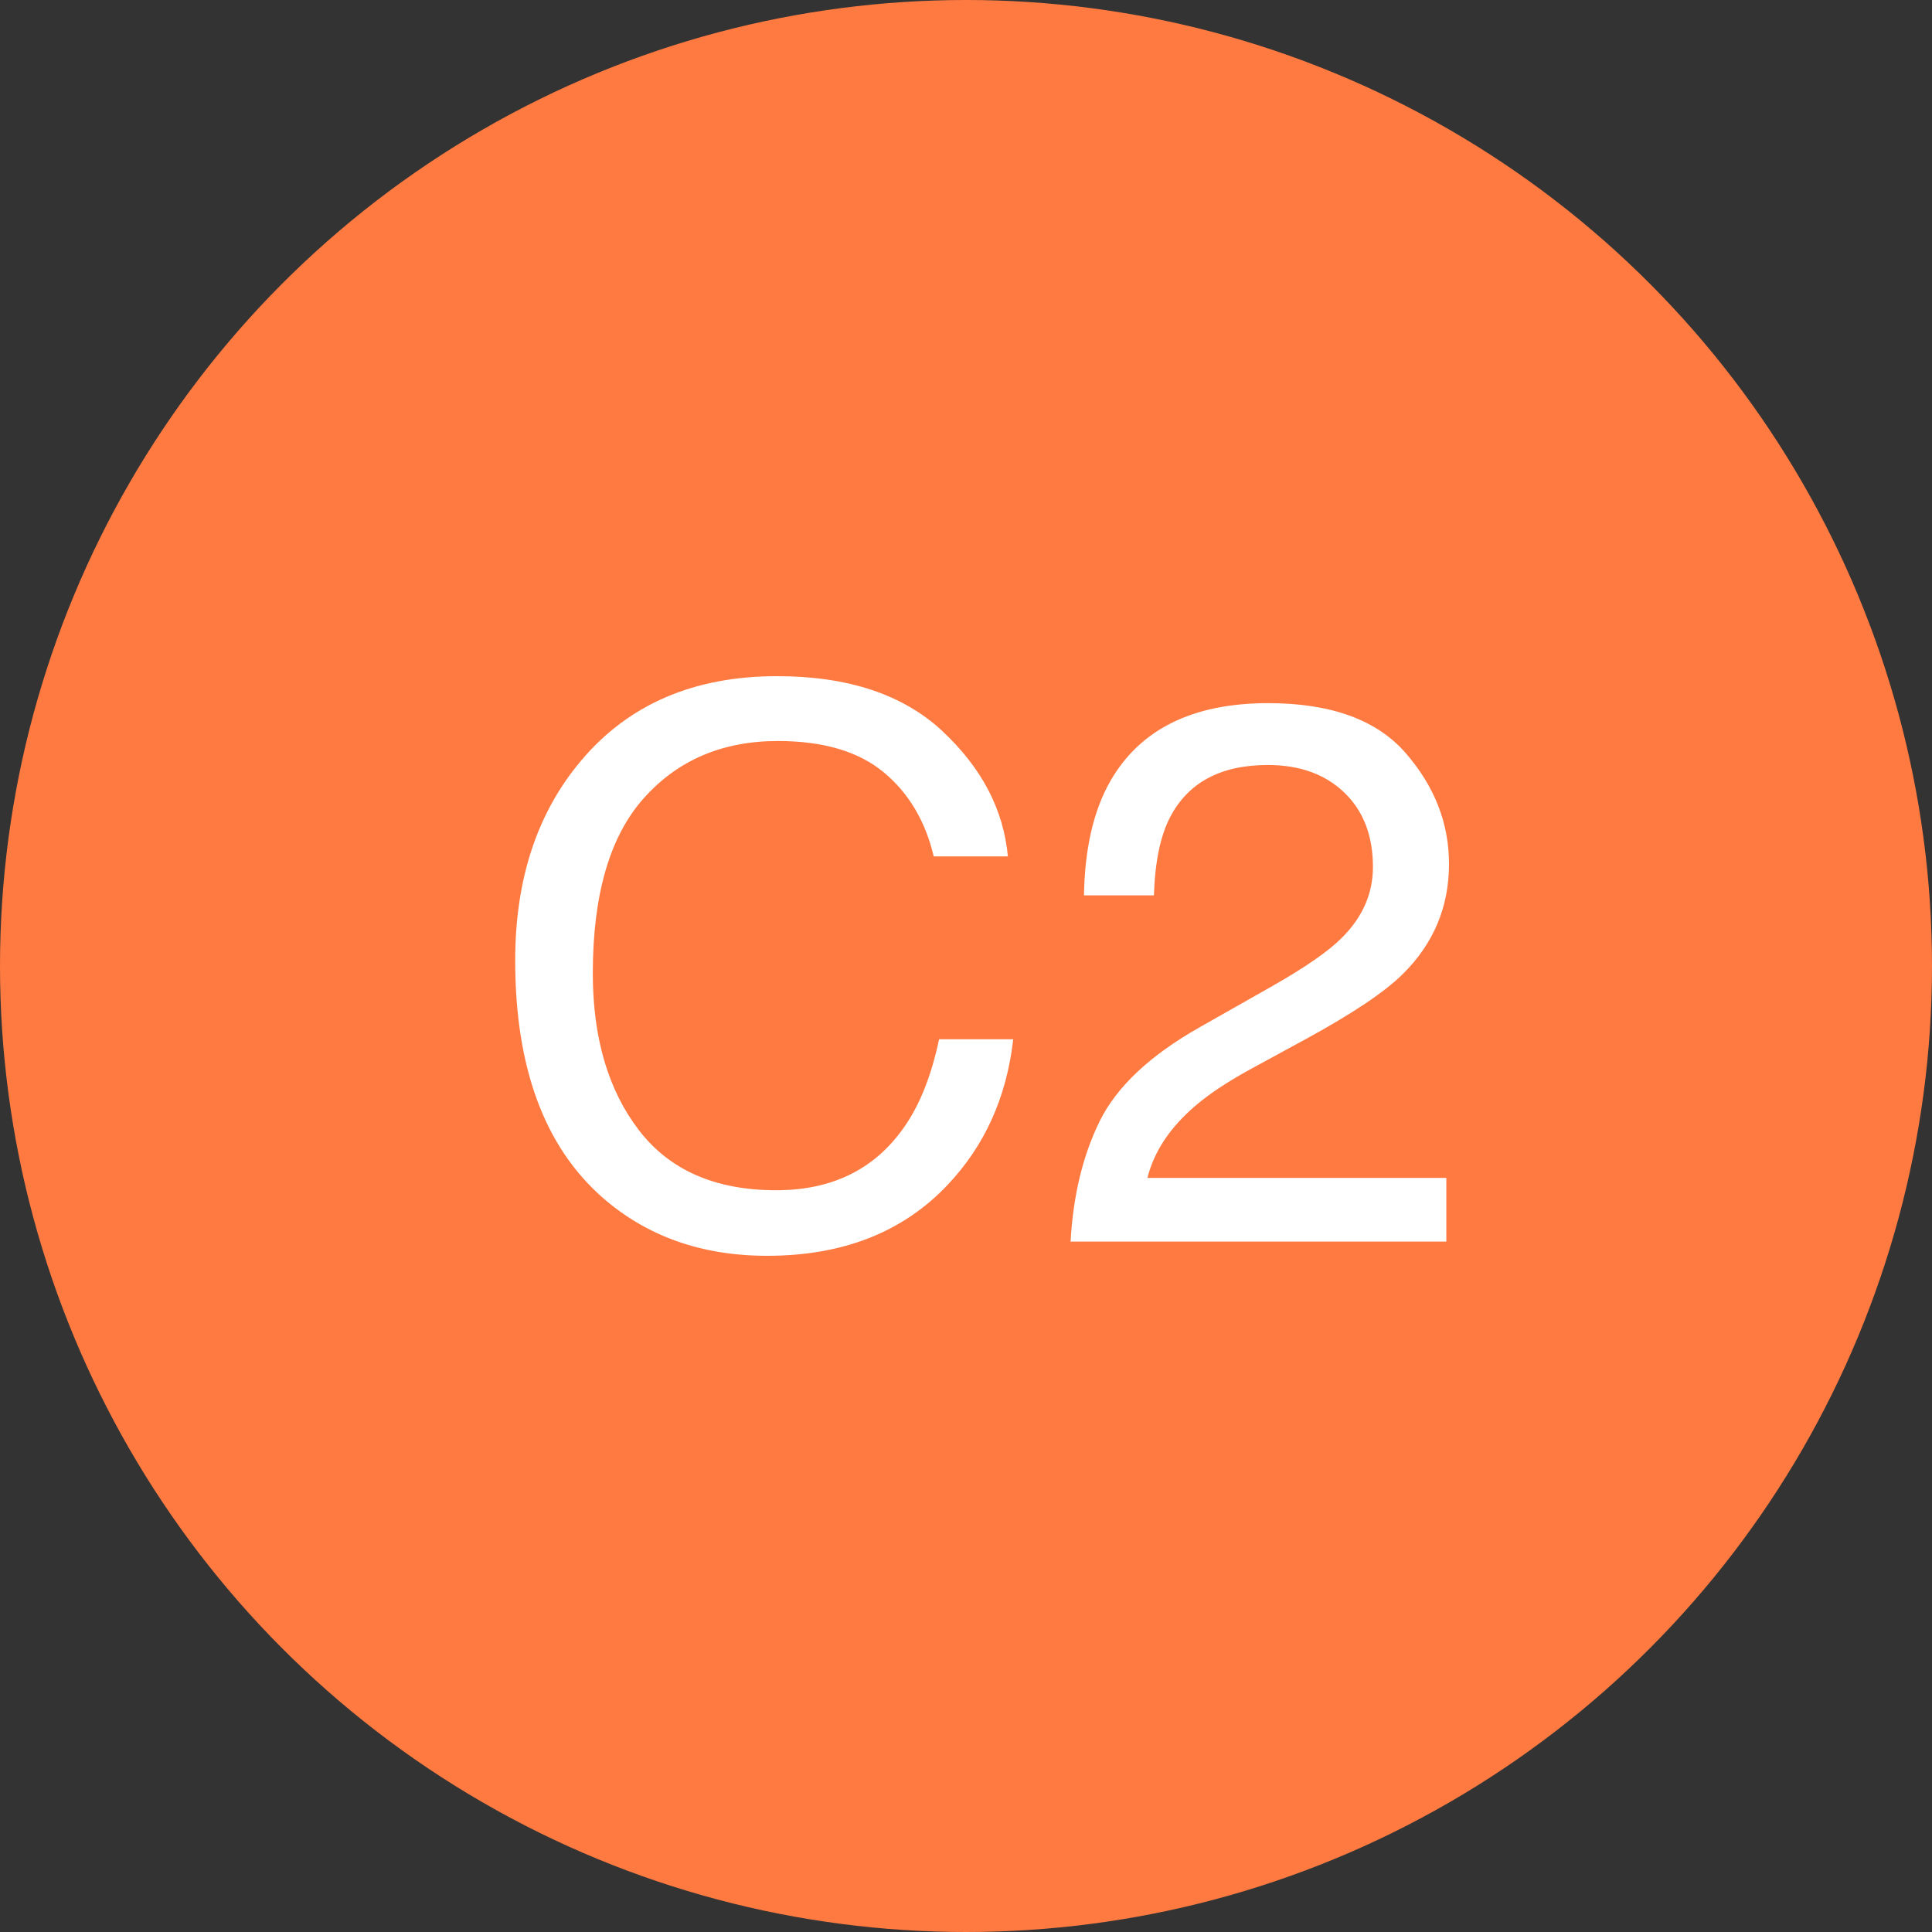
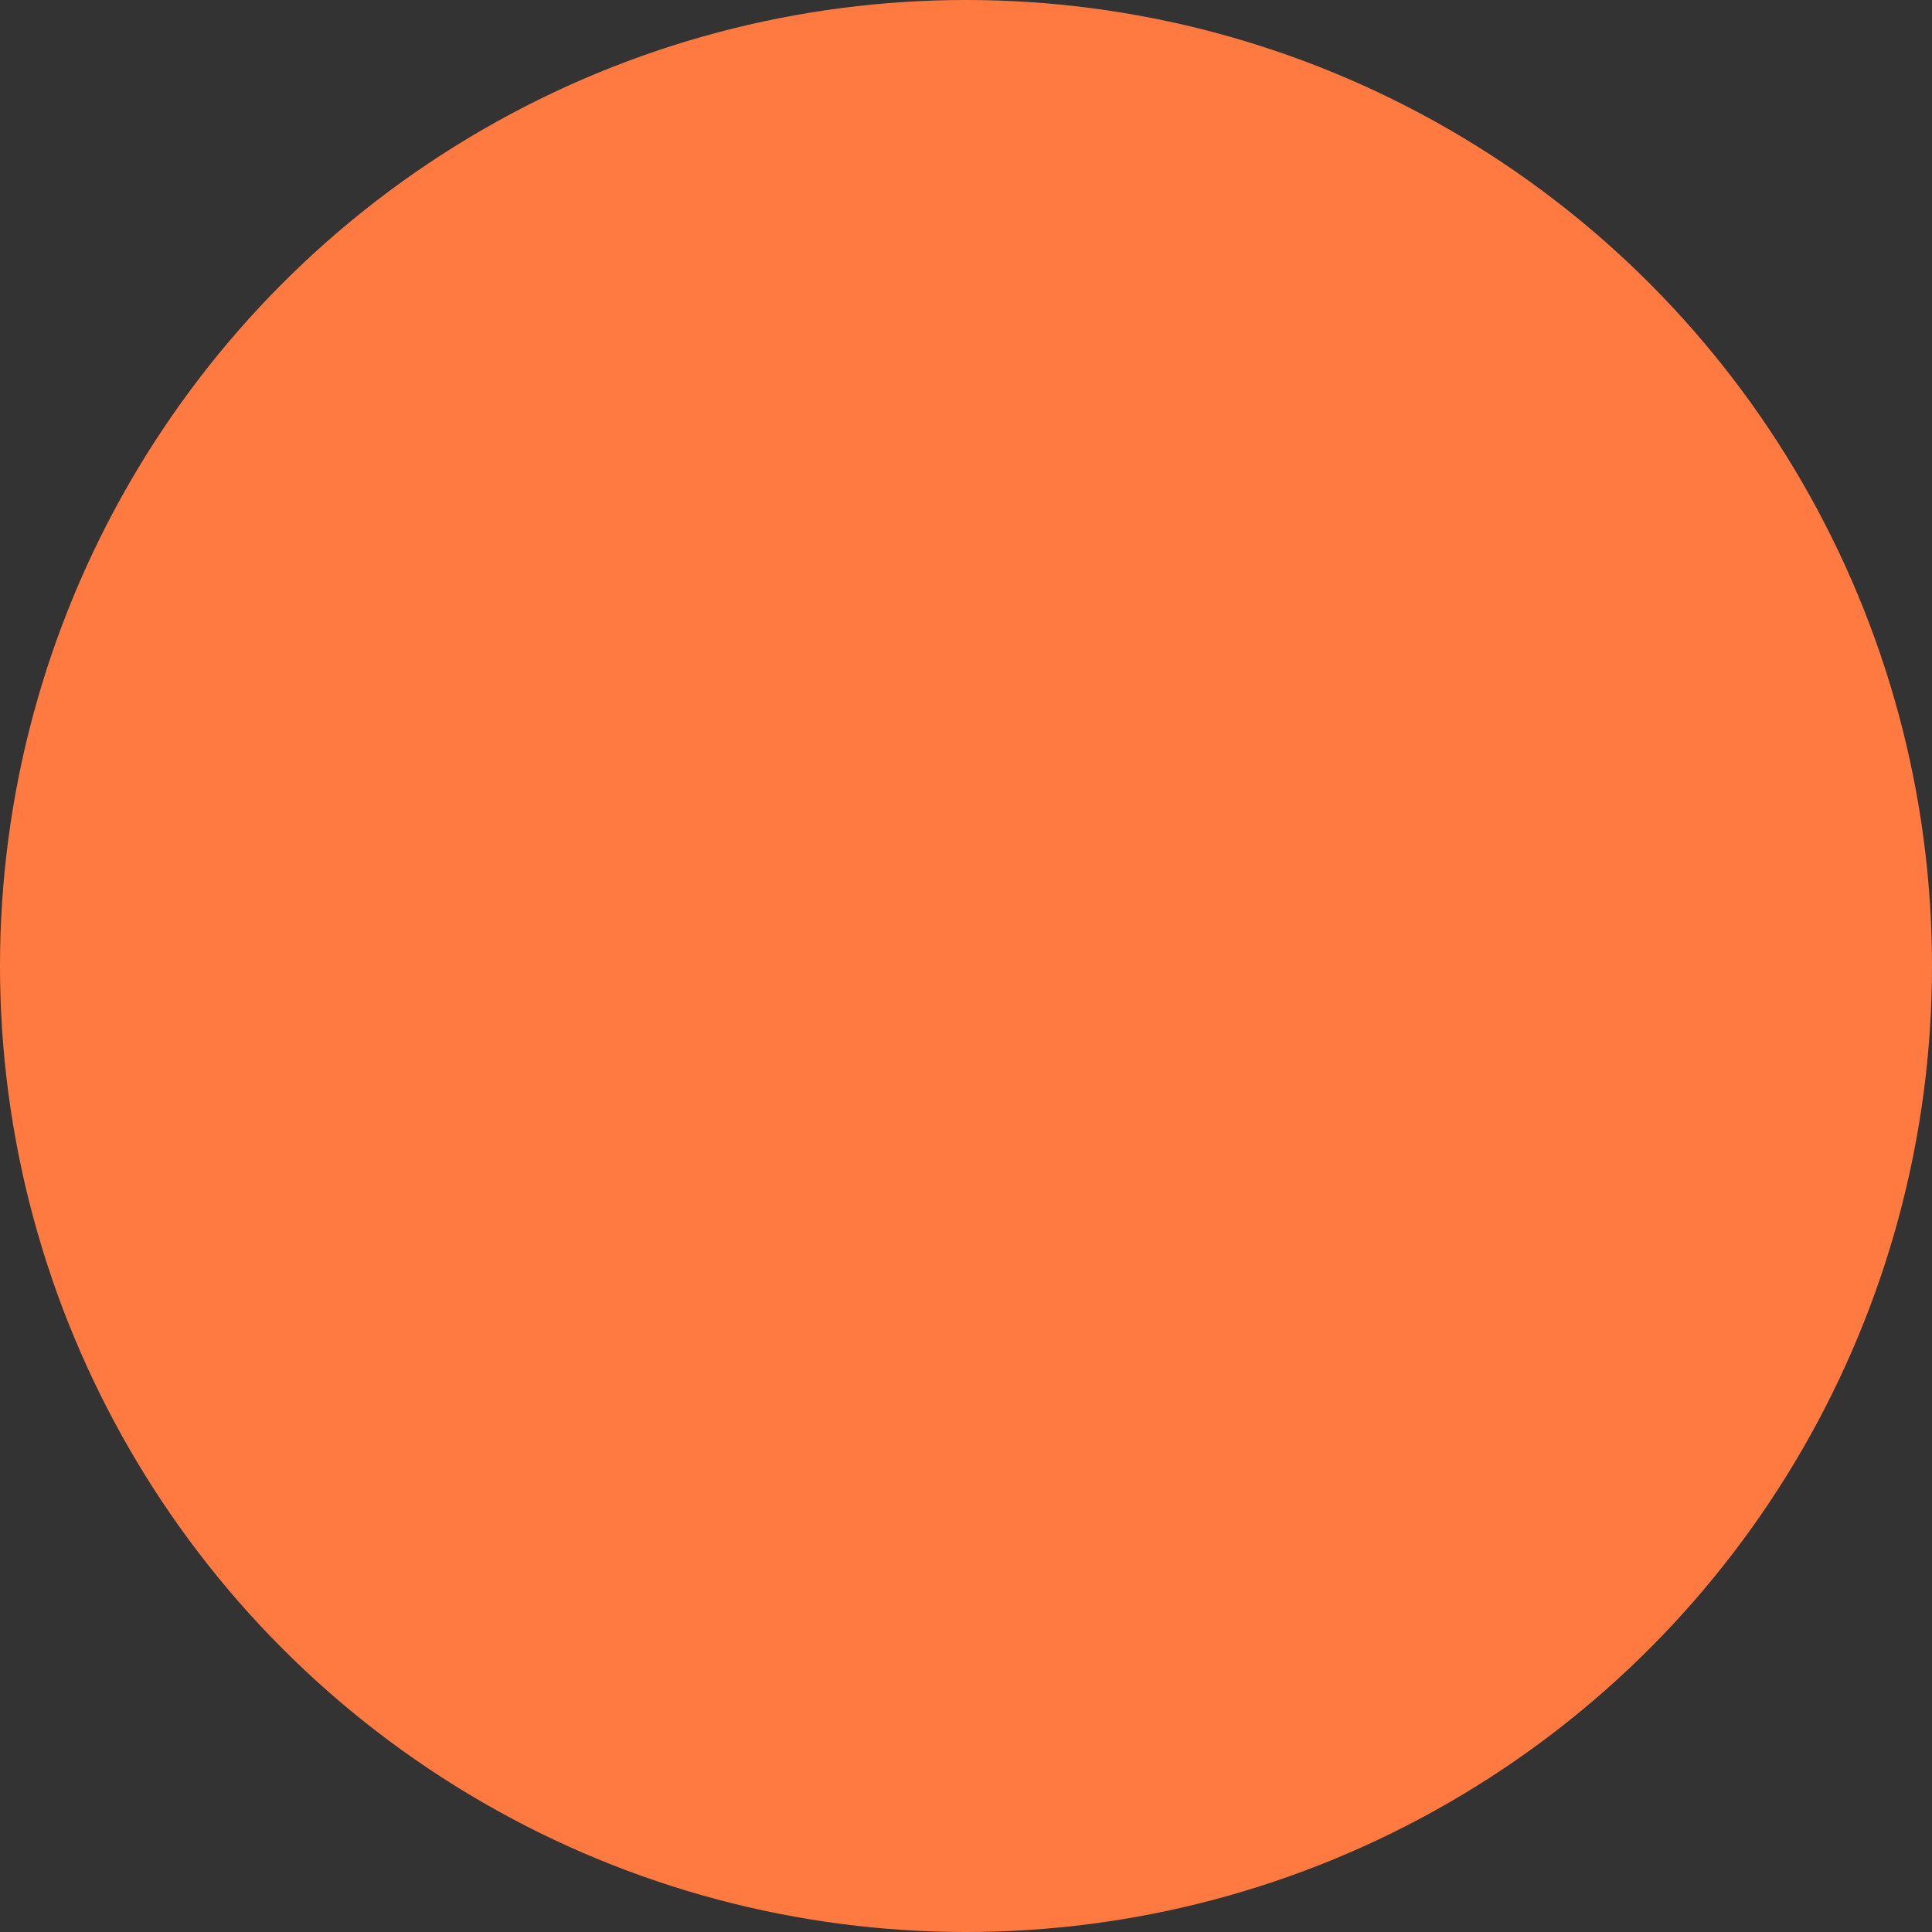
<svg xmlns="http://www.w3.org/2000/svg" width="60" height="60" viewBox="0 0 60 60">
  <rect x="0" y="0" width="60" height="60" fill="#333333" stroke="none" />
  <g fill="none" fill-rule="evenodd">
    <circle cx="30" cy="30" r="30" fill="#FF7A41" />
-     <path fill="#FFF" d="M29.271 22.71c1.22 1.14 1.896 2.436 2.03 3.887h-2.303c-.26-1.102-.781-1.975-1.56-2.618-.78-.644-1.874-.966-3.283-.966-1.717 0-3.104.591-4.16 1.774-1.057 1.183-1.585 2.996-1.585 5.44 0 2.001.477 3.624 1.43 4.87.954 1.244 2.376 1.867 4.268 1.867 1.74 0 3.066-.656 3.976-1.967.483-.69.843-1.598 1.08-2.722h2.303c-.205 1.8-.886 3.308-2.041 4.526C28.04 38.267 26.173 39 23.823 39c-2.026 0-3.728-.601-5.105-1.803C16.906 35.607 16 33.15 16 29.83c0-2.52.68-4.588 2.042-6.201 1.472-1.753 3.502-2.63 6.09-2.63 2.207 0 3.92.57 5.14 1.71zm4.885 12.101c.526-1.062 1.553-2.028 3.08-2.897l2.28-1.292c1.02-.581 1.737-1.078 2.148-1.489.65-.644.974-1.38.974-2.21 0-.97-.297-1.74-.89-2.31-.594-.57-1.385-.855-2.375-.855-1.464 0-2.477.543-3.039 1.629-.3.581-.466 1.388-.498 2.42h-2.172c.023-1.45.296-2.634.819-3.55.926-1.613 2.56-2.42 4.902-2.42 1.947 0 3.37.517 4.268 1.548C44.55 24.417 45 25.565 45 26.83c0 1.335-.479 2.475-1.436 3.421-.554.55-1.547 1.218-2.98 2.001l-1.626.885c-.776.419-1.385.818-1.828 1.198-.792.675-1.29 1.424-1.496 2.246h9.283v1.978H33.248c.08-1.435.382-2.684.908-3.747z" />
  </g>
</svg>